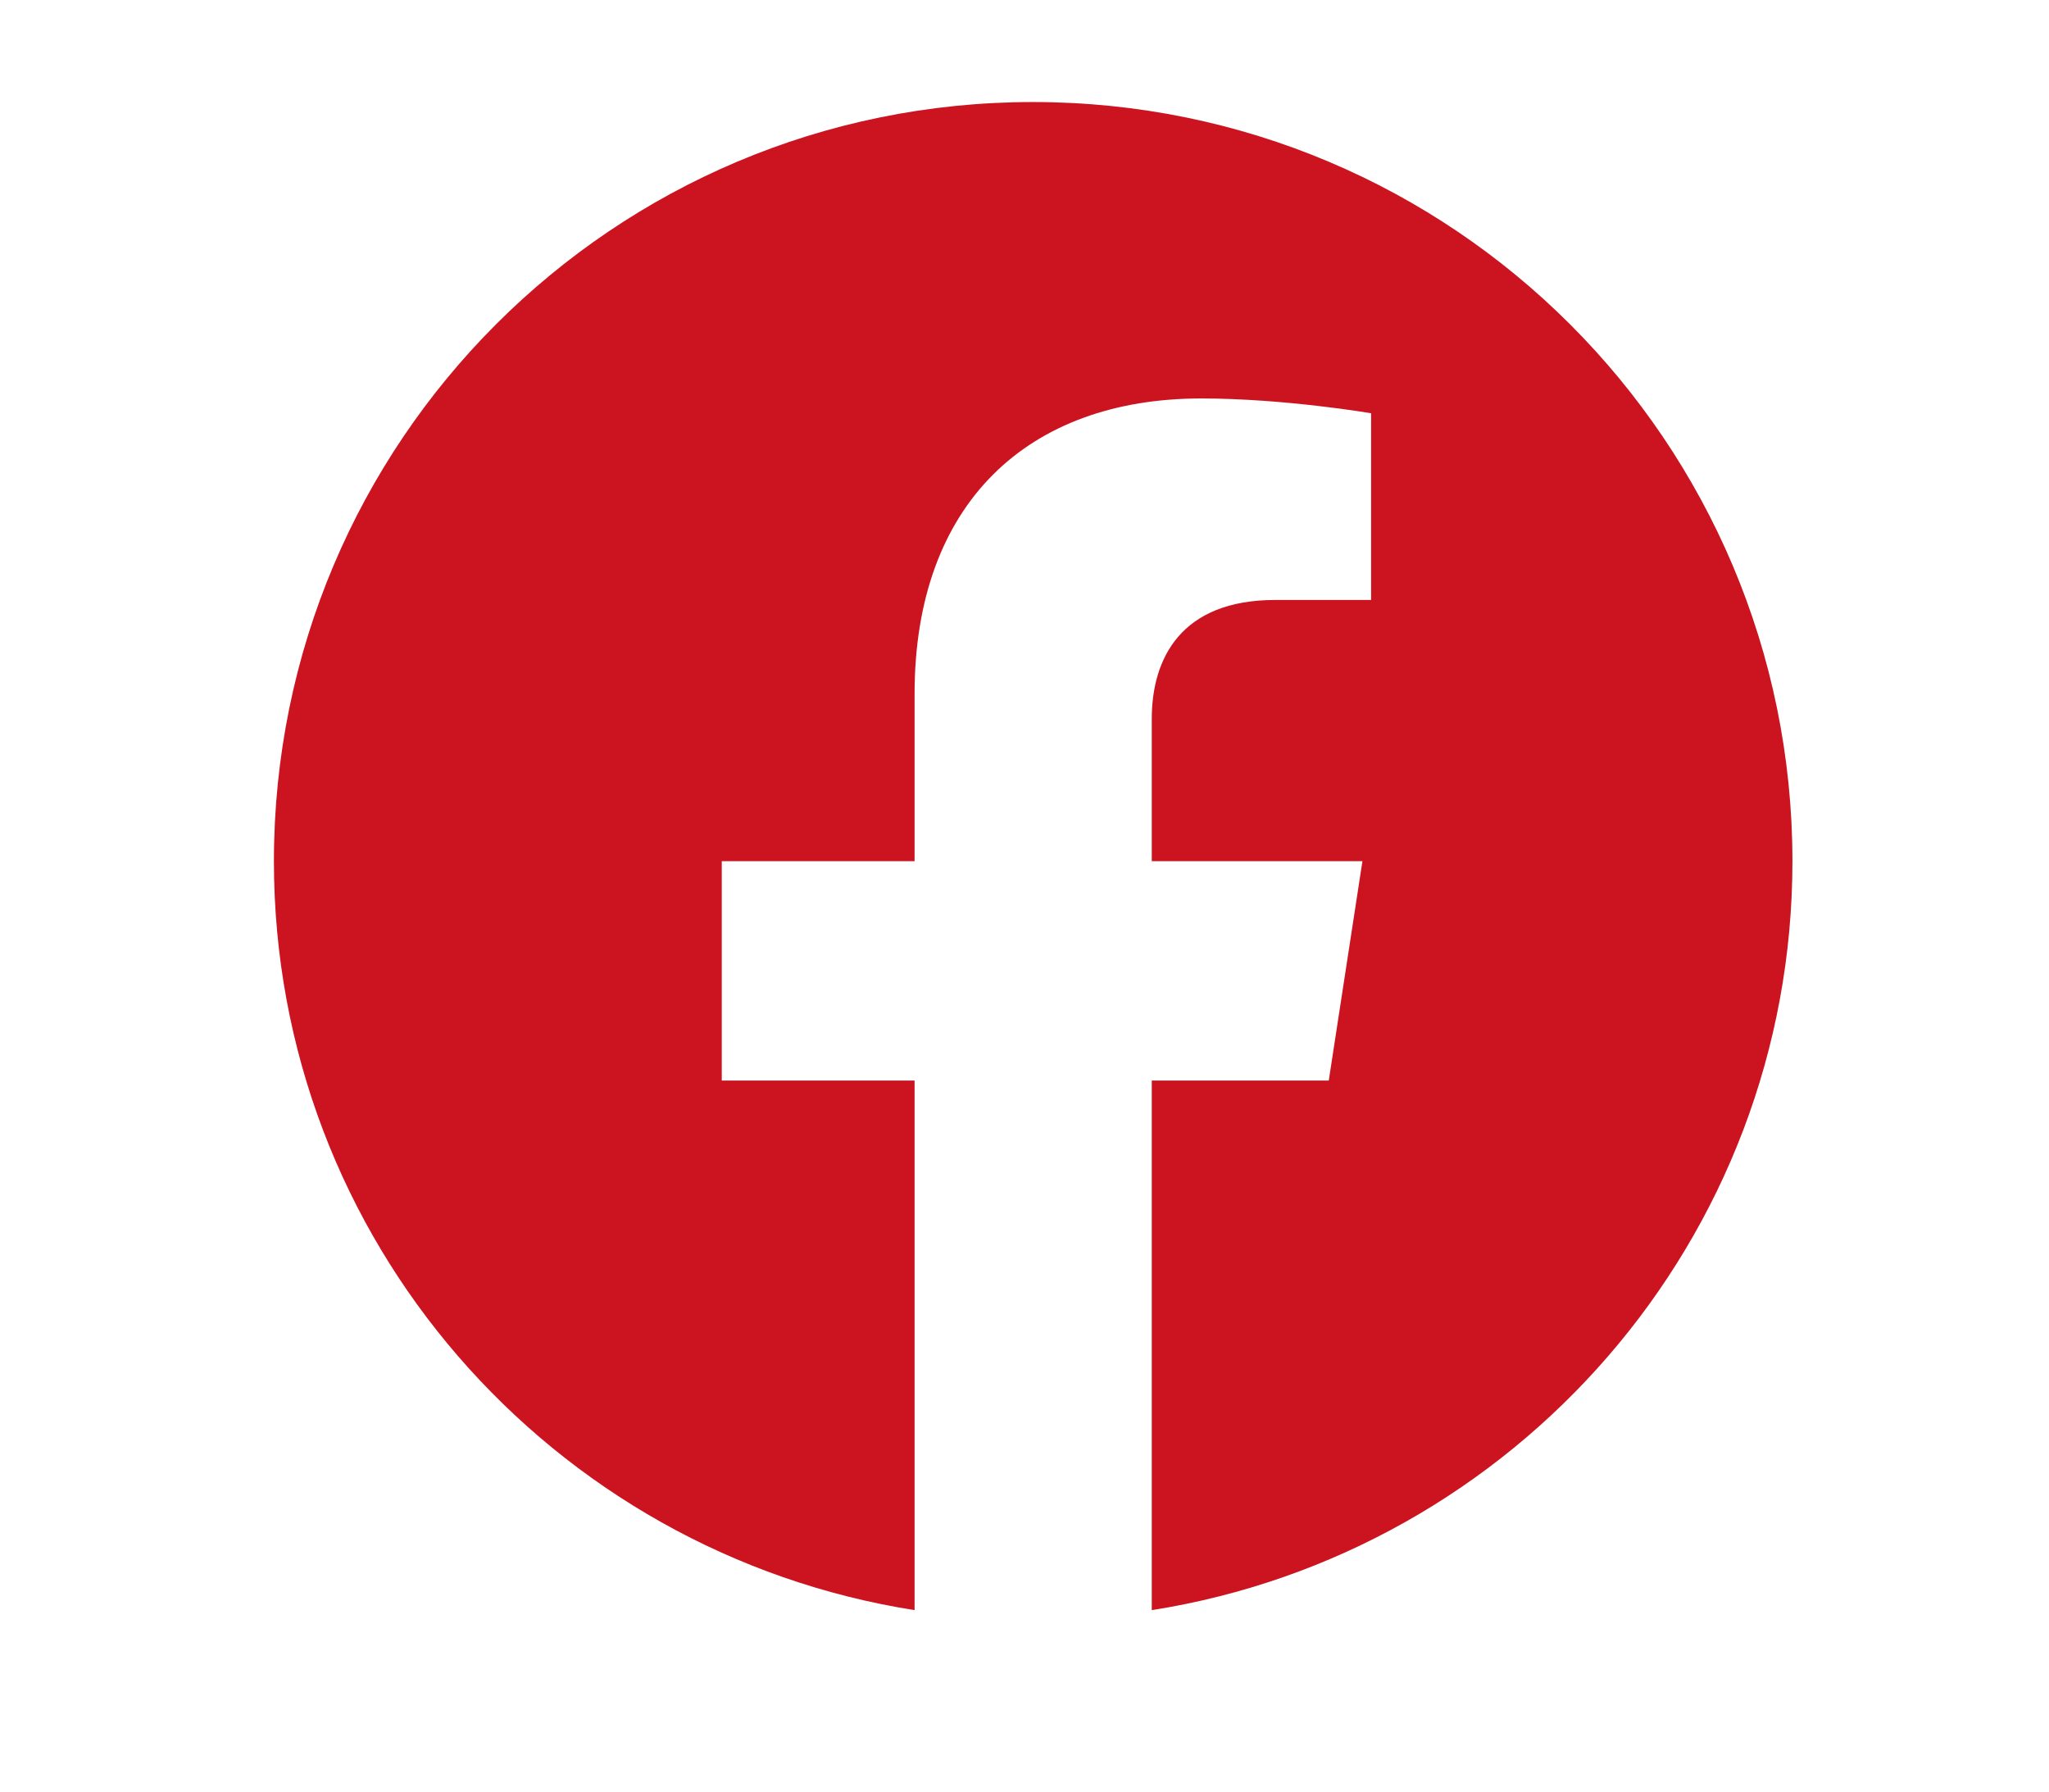
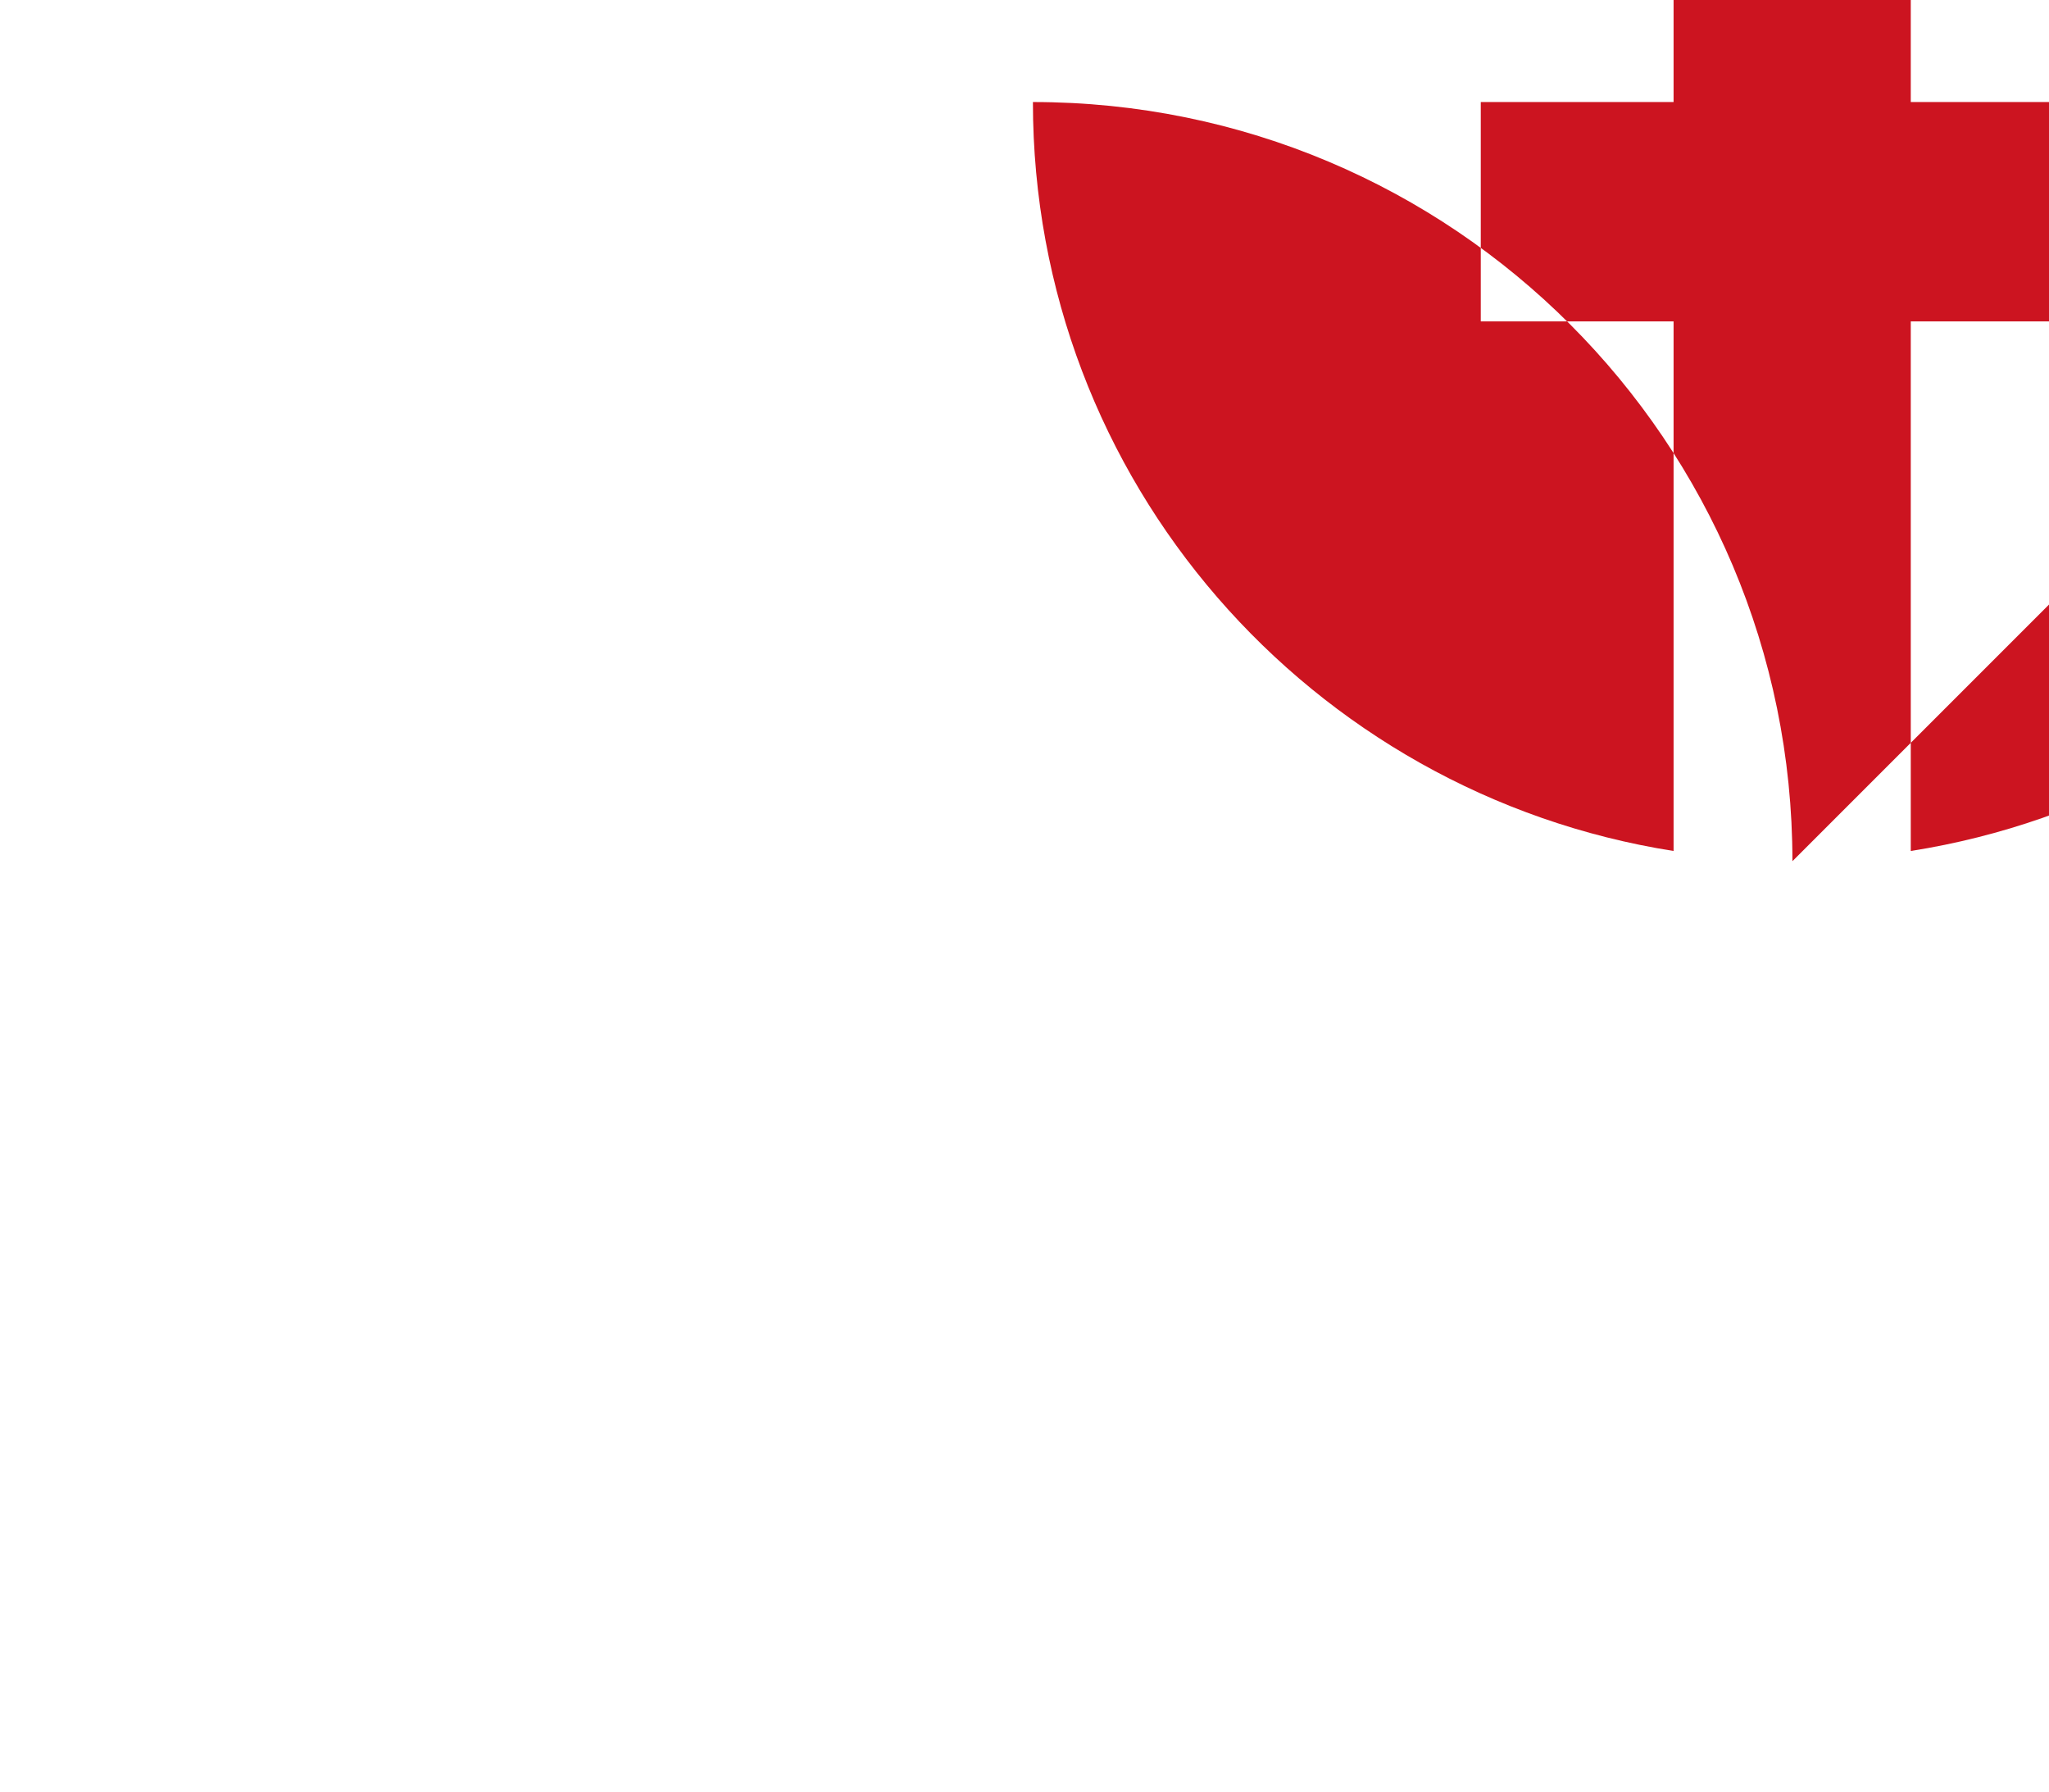
<svg xmlns="http://www.w3.org/2000/svg" id="Ebene_1" data-name="Ebene 1" viewBox="0 0 40.17 35.12">
  <defs>
    <style>
      .cls-1 {
        fill: #cc1420;
      }
    </style>
  </defs>
-   <path class="cls-1" d="m35.14,16.88c0-8.22-6.66-14.88-14.89-14.88s-14.88,6.66-14.88,14.88c0,7.43,5.45,13.56,12.56,14.68v-10.38h-3.78v-4.3h3.78v-3.28c0-3.73,2.22-5.79,5.62-5.79,1.63,0,3.33.29,3.33.29v3.66h-1.88c-1.85,0-2.42,1.15-2.42,2.33v2.79h4.13l-.66,4.3h-3.47v10.38c7.11-1.12,12.56-7.26,12.56-14.68Z" />
+   <path class="cls-1" d="m35.14,16.88c0-8.22-6.66-14.88-14.89-14.88c0,7.43,5.45,13.56,12.56,14.68v-10.38h-3.78v-4.3h3.78v-3.28c0-3.73,2.22-5.79,5.62-5.79,1.63,0,3.33.29,3.33.29v3.66h-1.88c-1.85,0-2.42,1.15-2.42,2.33v2.79h4.13l-.66,4.3h-3.47v10.38c7.11-1.12,12.56-7.26,12.56-14.68Z" />
</svg>